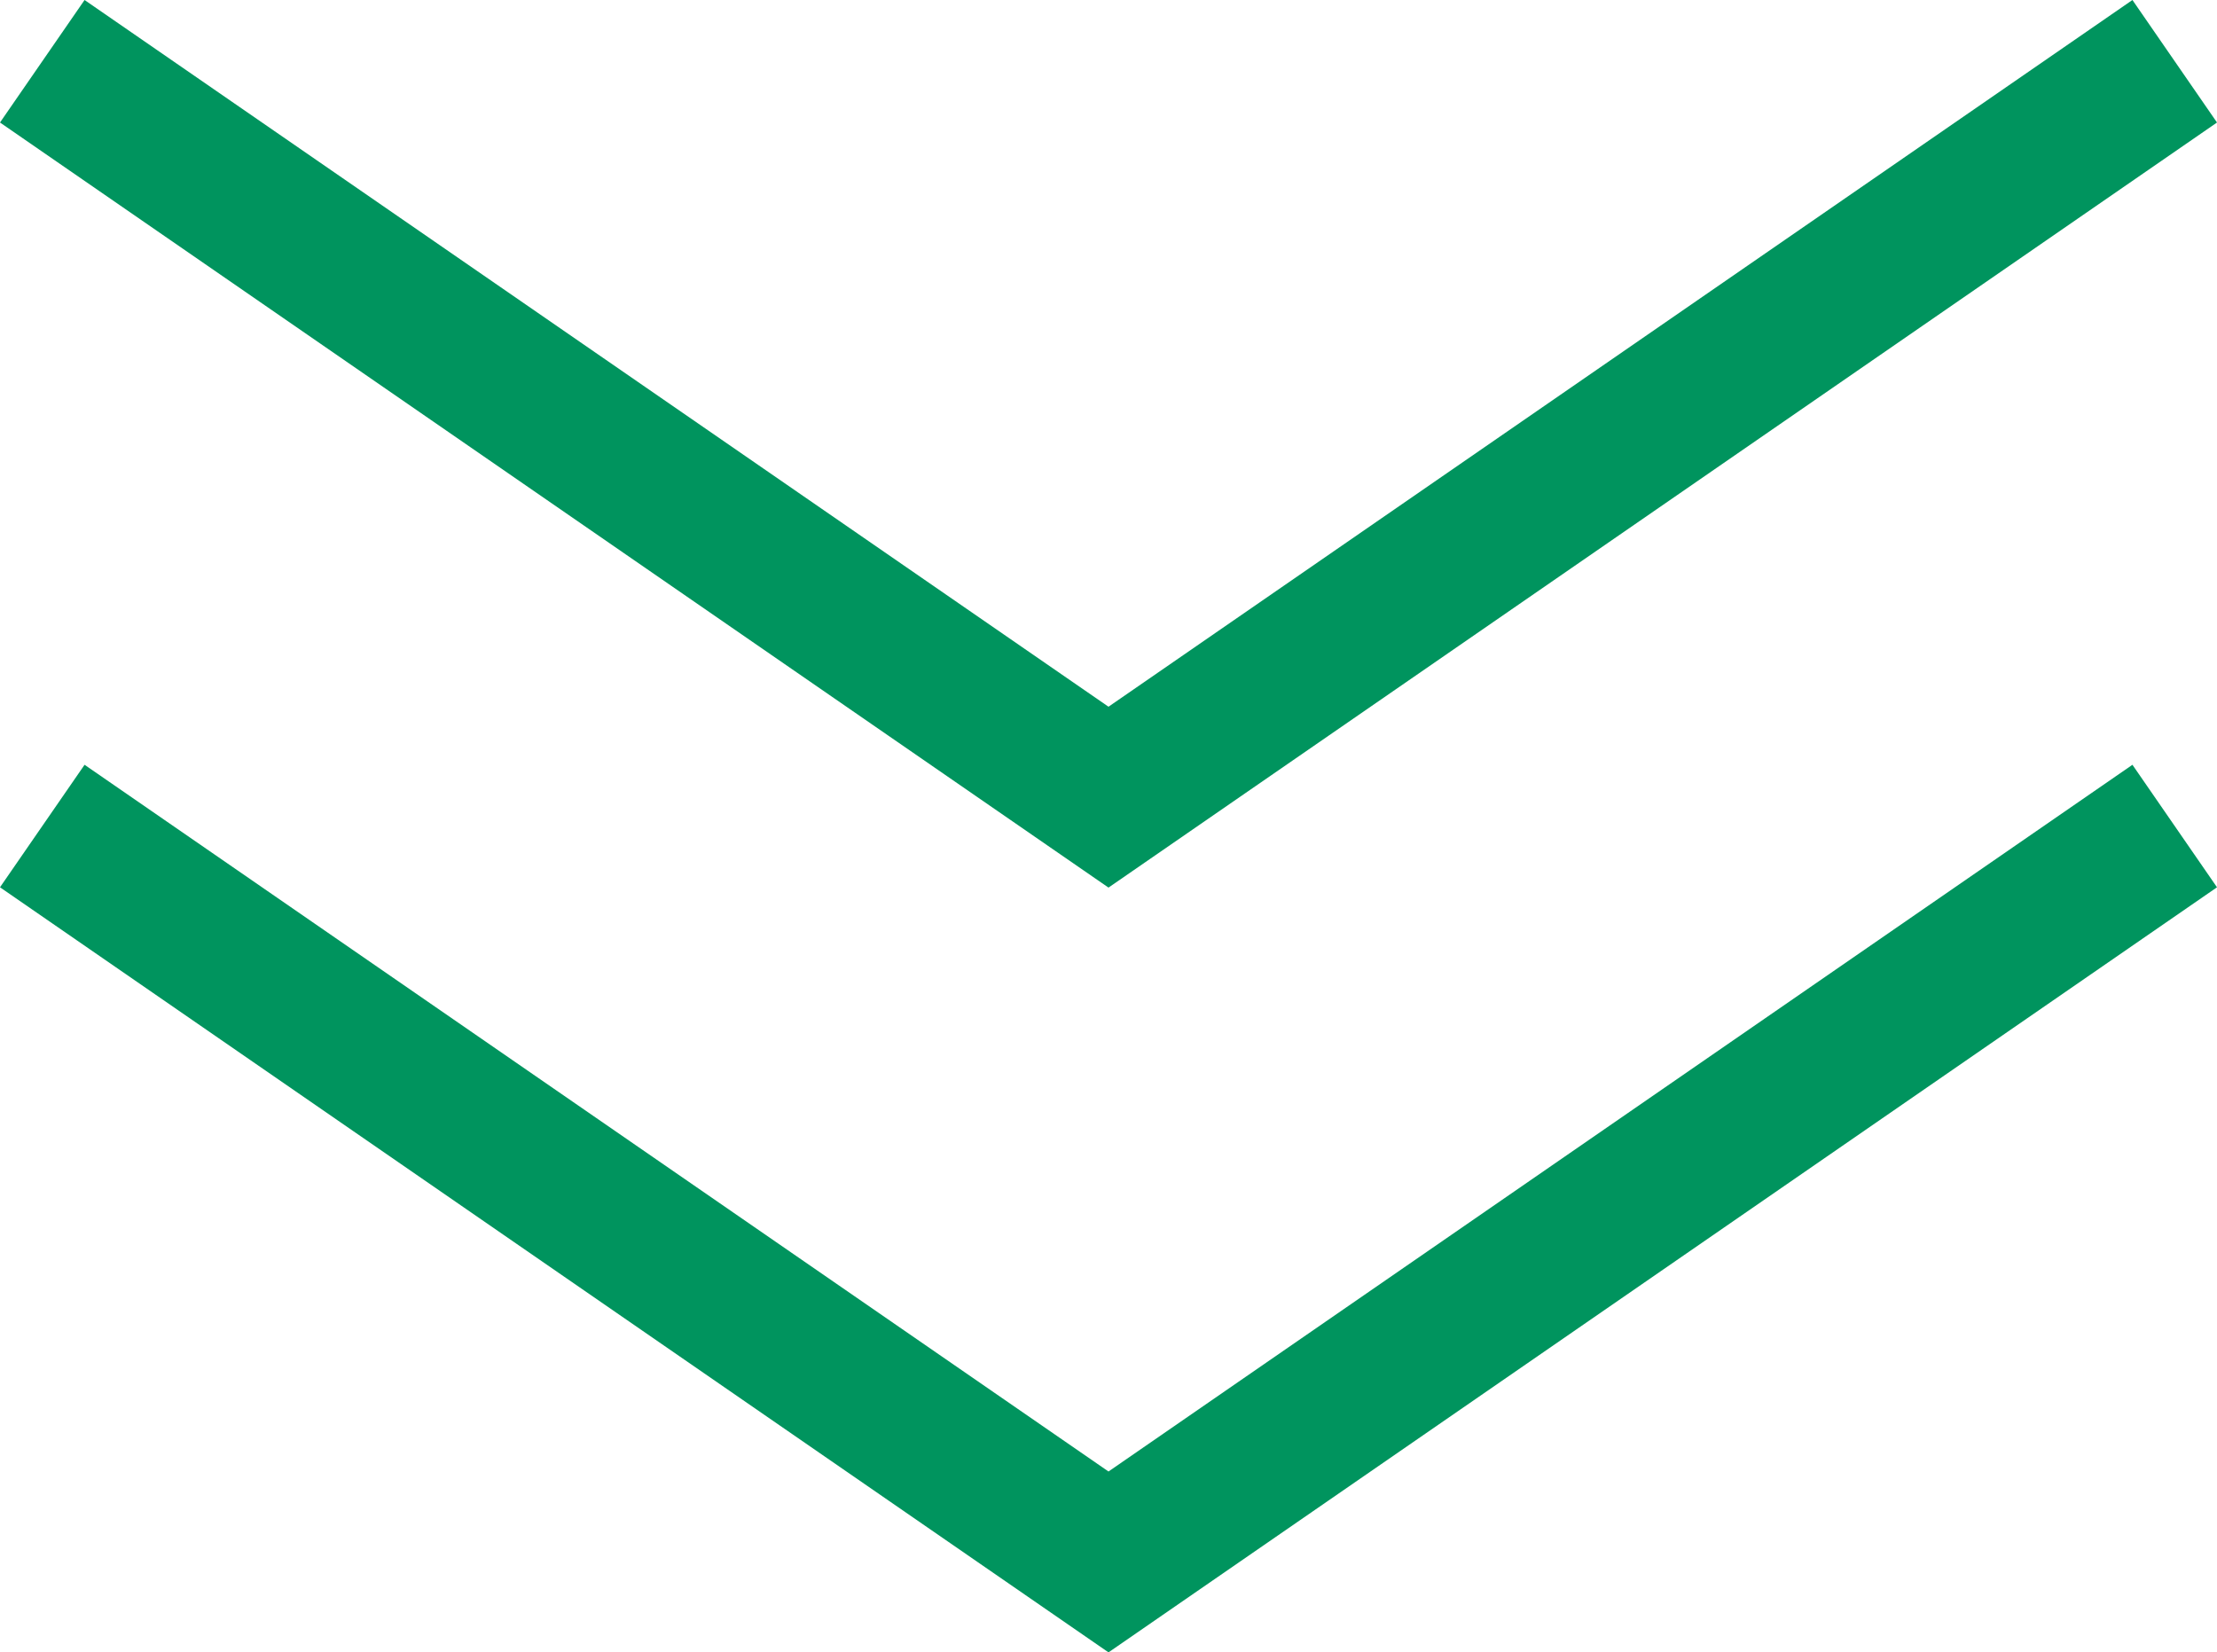
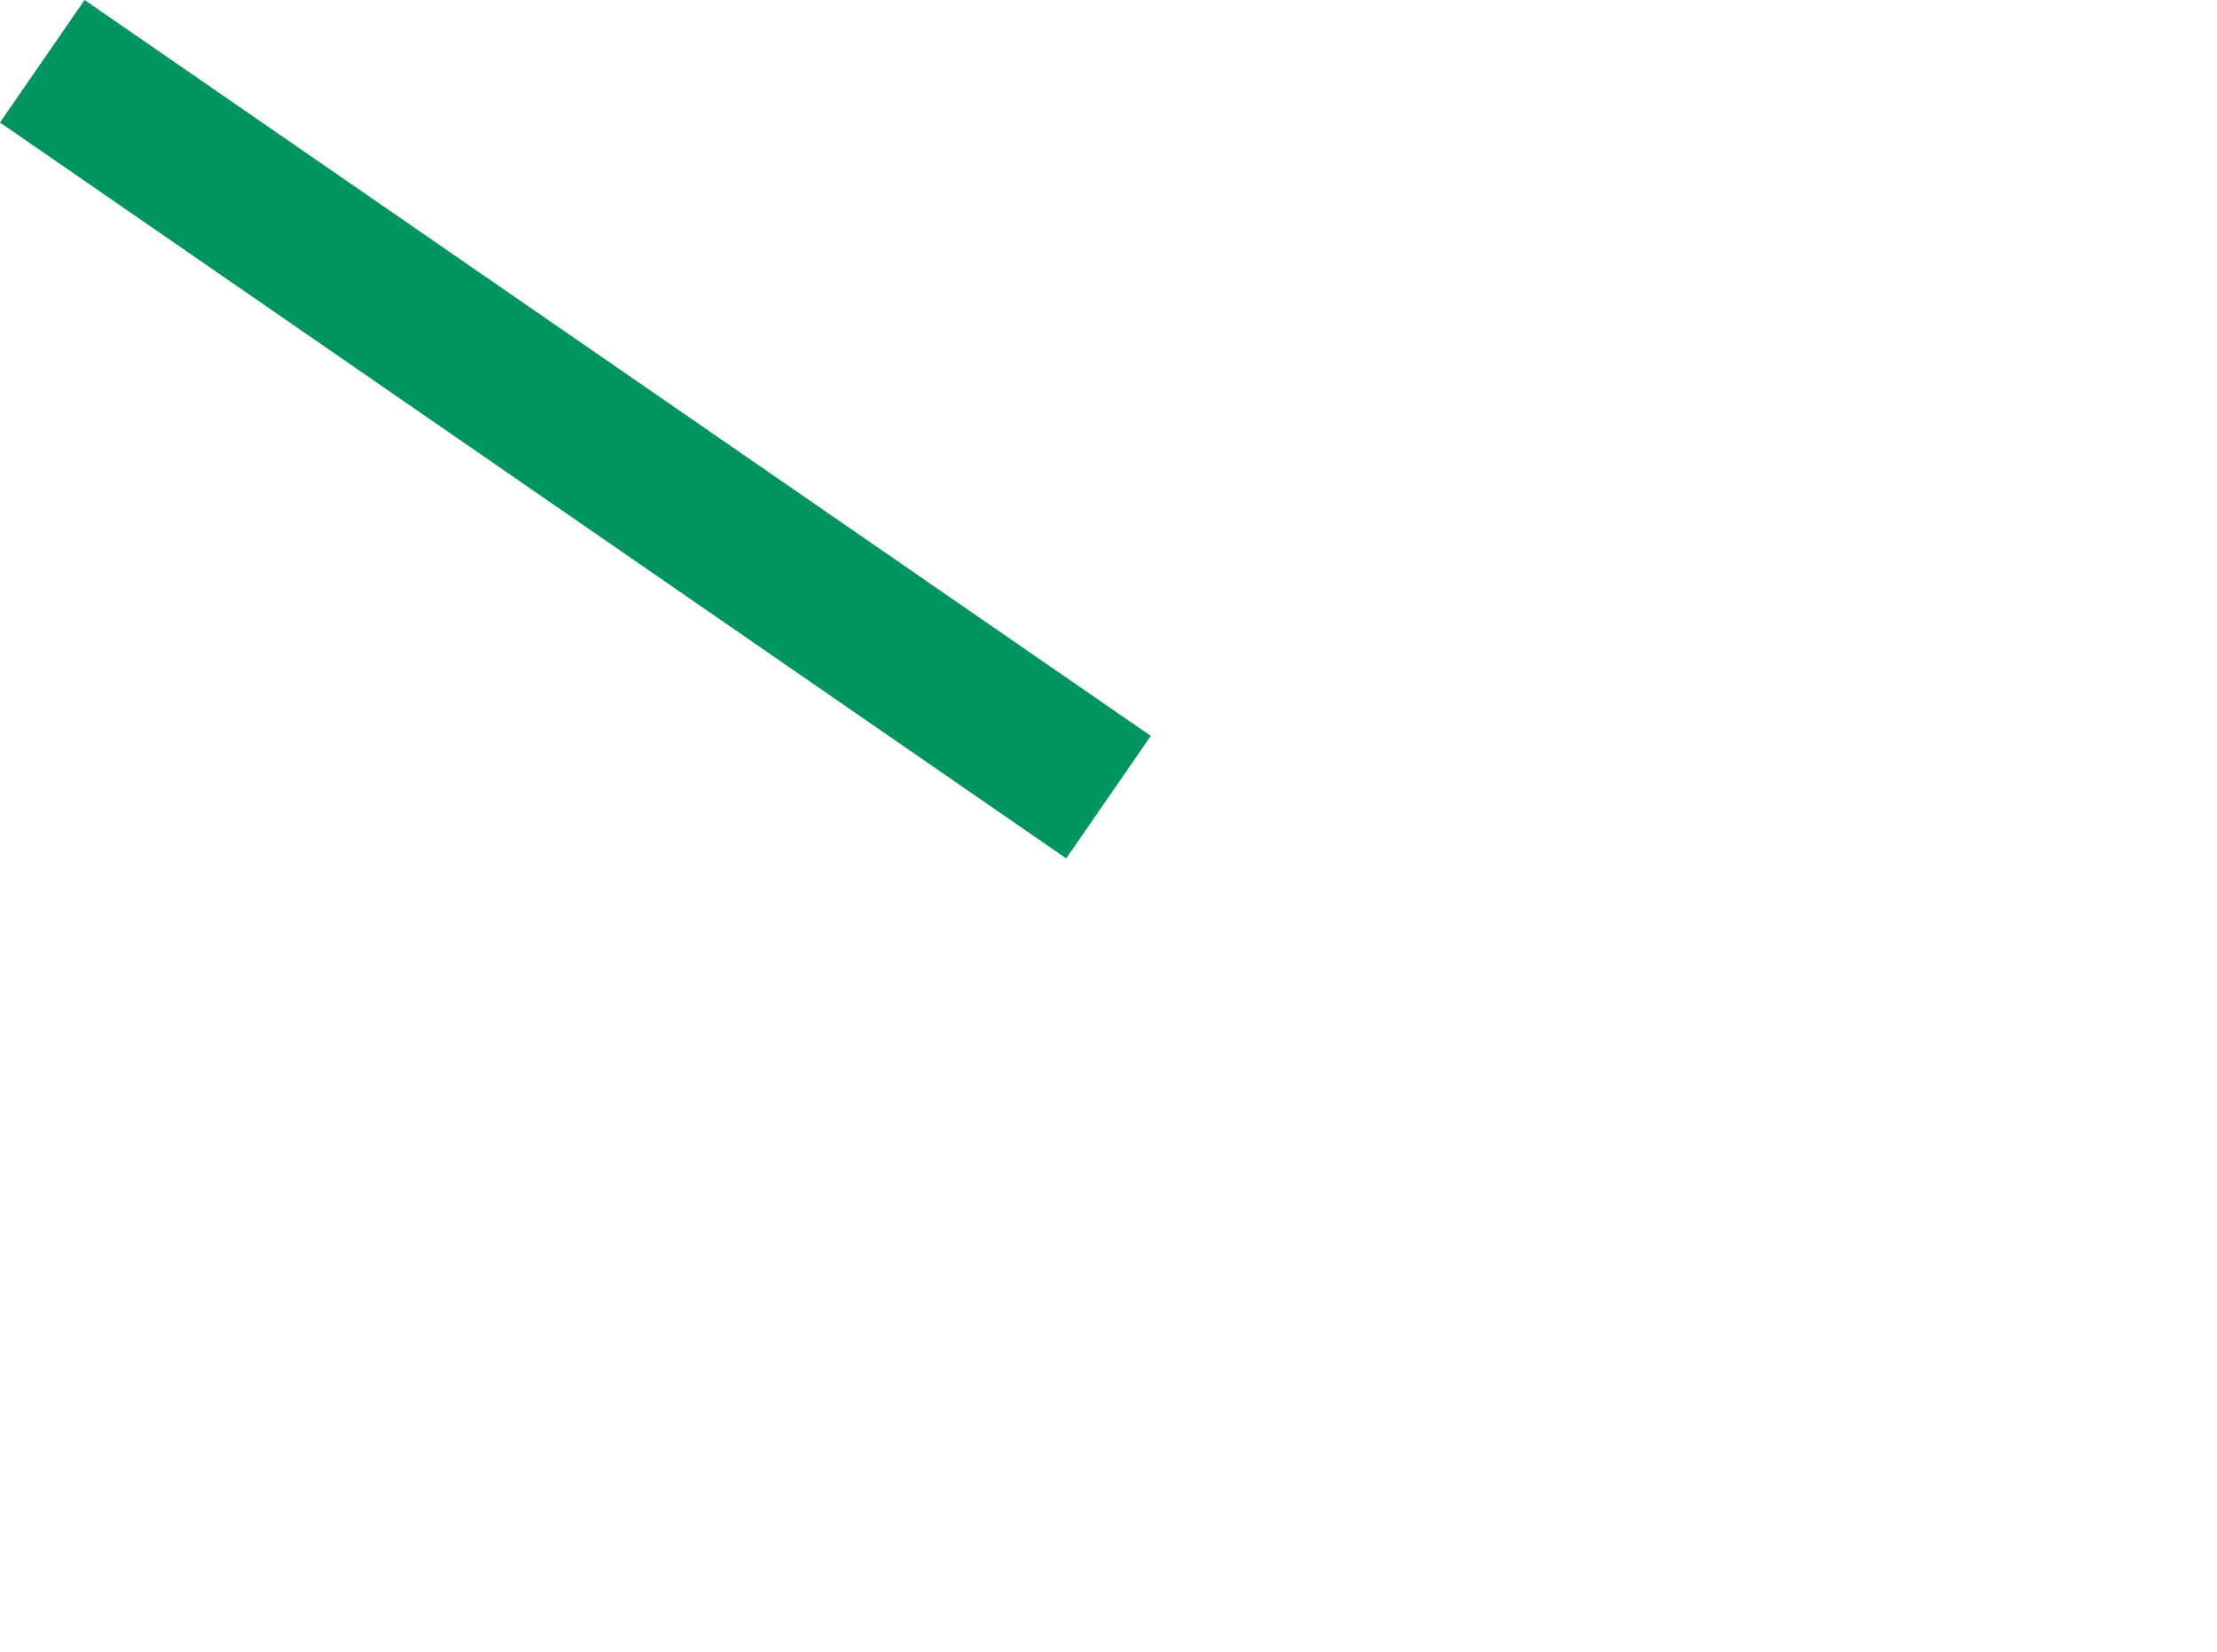
<svg xmlns="http://www.w3.org/2000/svg" id="_レイヤー_2" viewBox="0 0 29.784 22.2">
  <defs>
    <style>.cls-1{fill:none;stroke:#00945e;stroke-miterlimit:10;stroke-width:2px;}</style>
  </defs>
  <g id="design">
-     <path class="cls-1" d="M.568.823l14.324,9.887L29.216.823" />
-     <path class="cls-1" d="M.568,11.098l14.324,9.887,14.324-9.887" />
+     <path class="cls-1" d="M.568.823l14.324,9.887" />
  </g>
</svg>